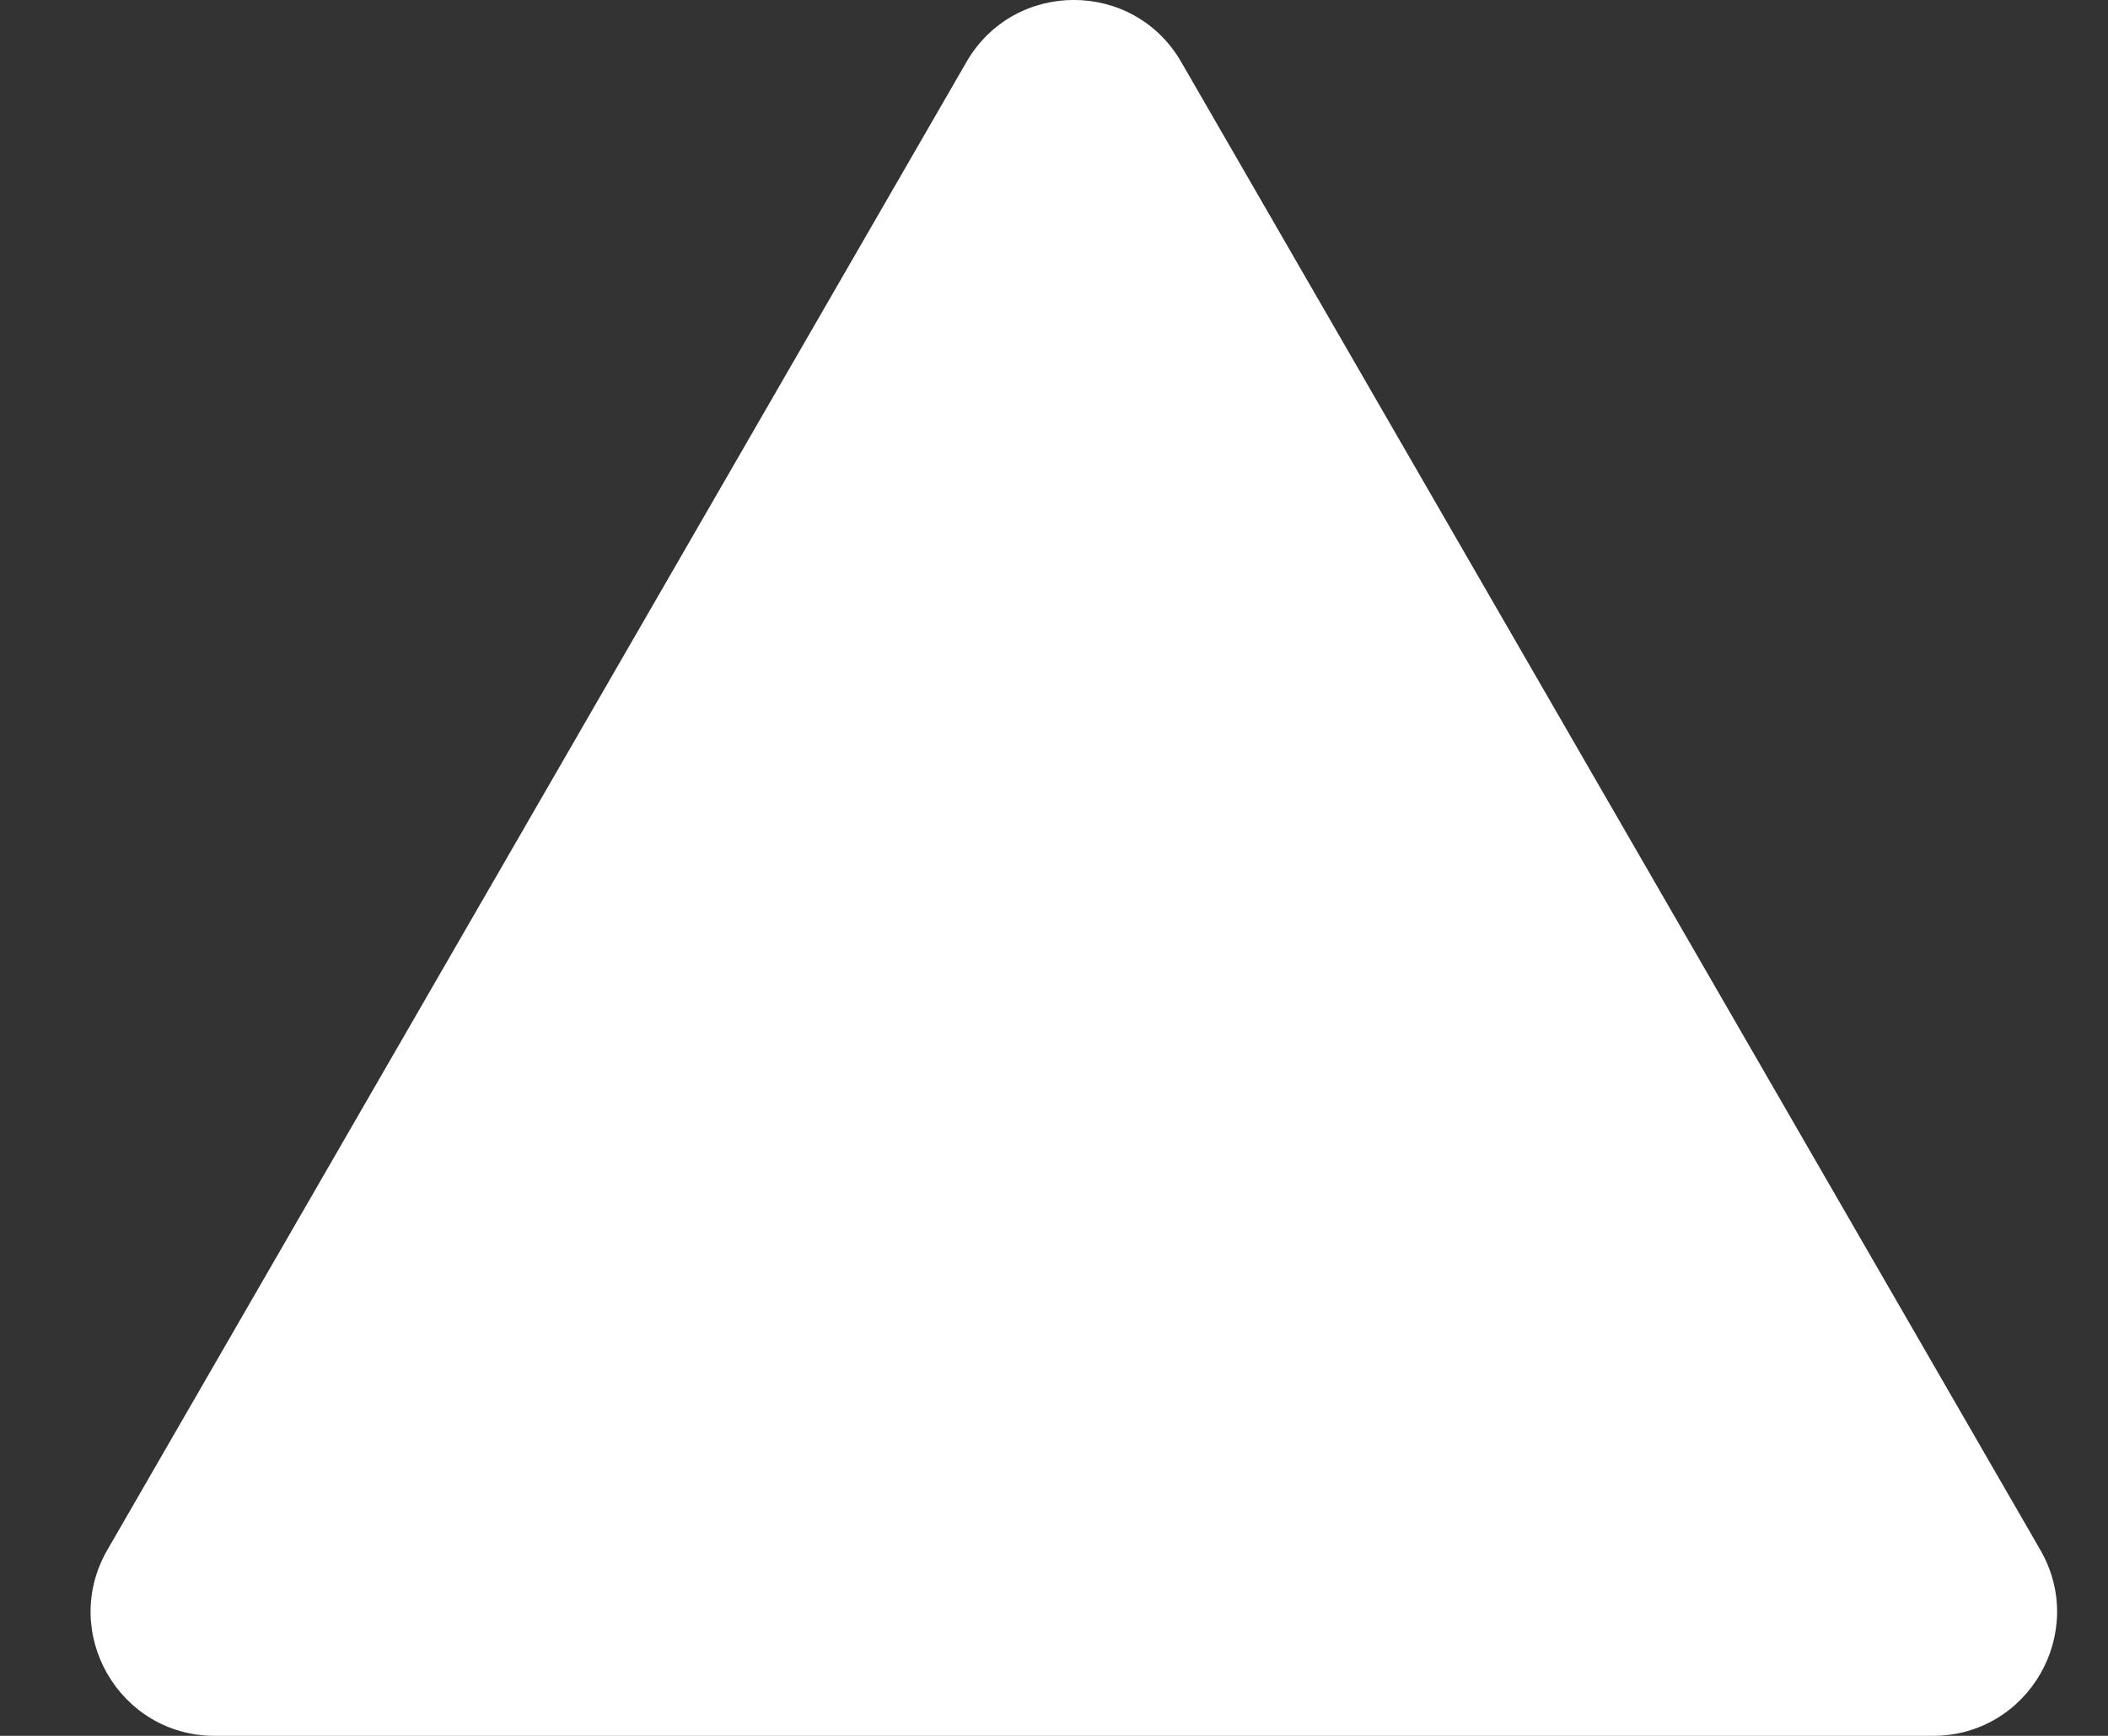
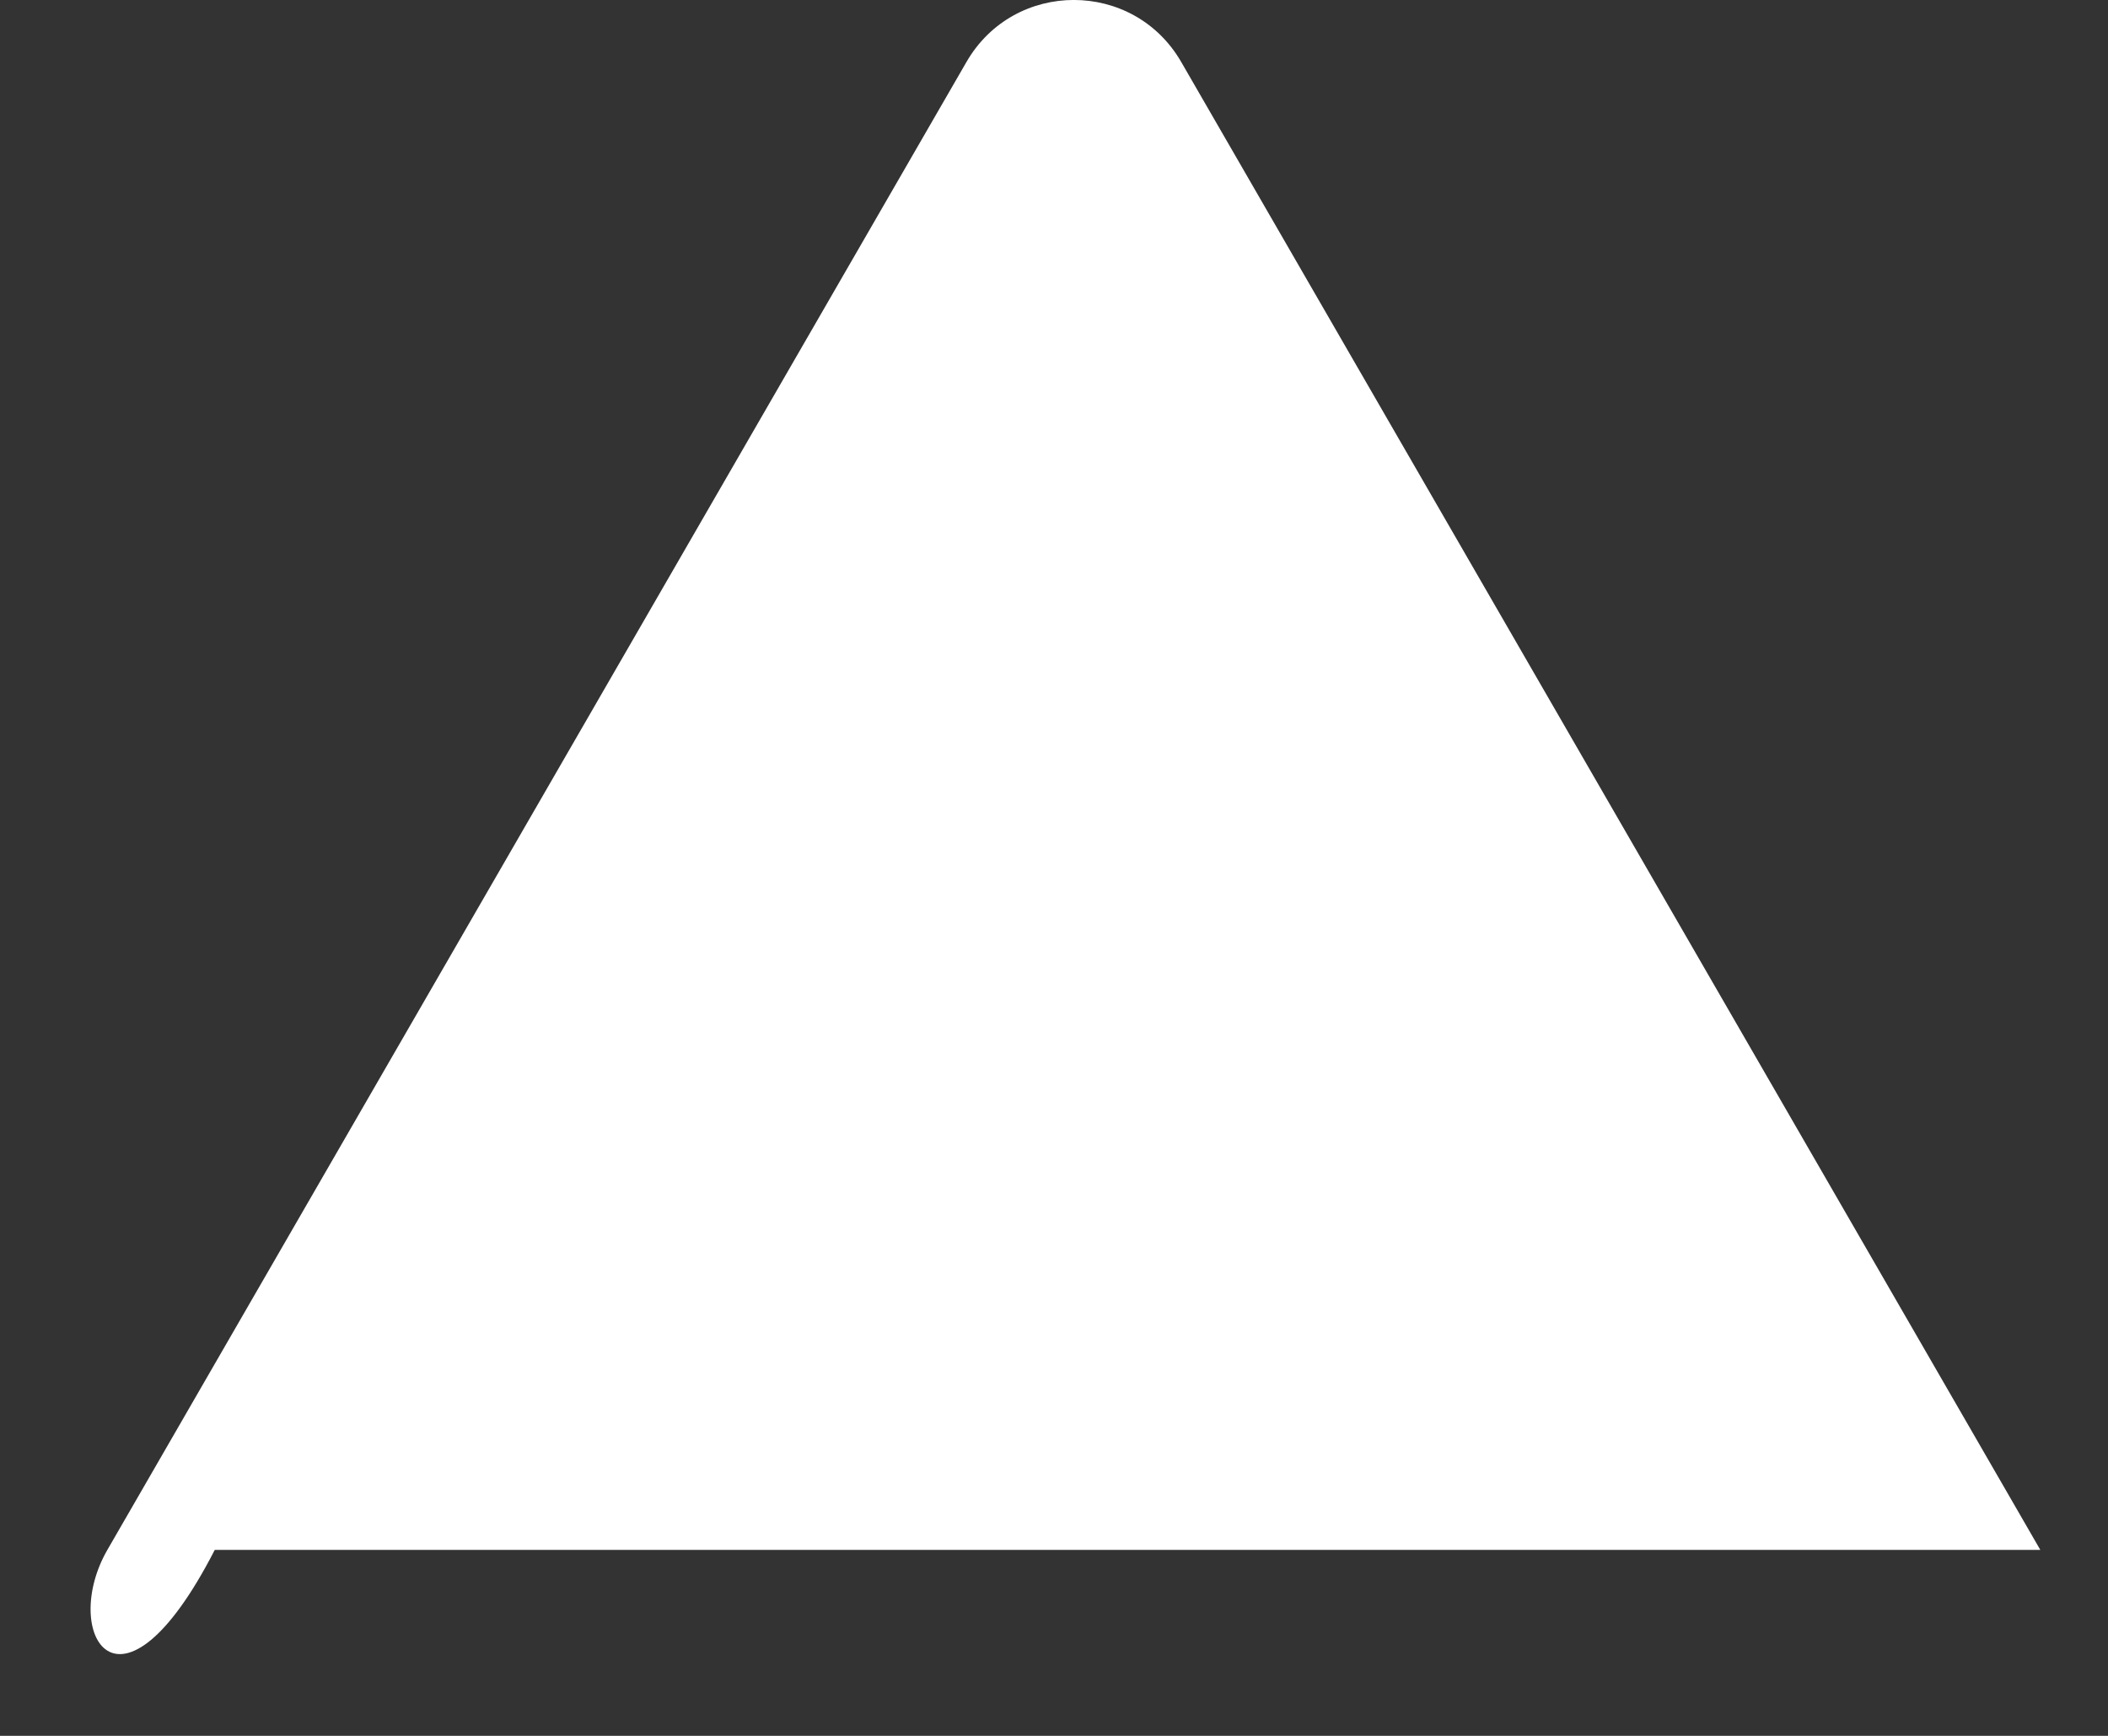
<svg xmlns="http://www.w3.org/2000/svg" width="17" height="14" viewBox="0 0 17 14" fill="none">
  <rect x="0" y="0" width="17" height="14" fill="#333333" stroke="none" />
-   <path d="M7.794 0.5C8.179 -0.167 9.141 -0.167 9.526 0.5L16.454 12.5C16.839 13.167 16.358 14 15.588 14H1.732C0.962 14 0.481 13.167 0.866 12.5L7.794 0.5Z" fill="white" />
+   <path d="M7.794 0.5C8.179 -0.167 9.141 -0.167 9.526 0.5L16.454 12.5H1.732C0.962 14 0.481 13.167 0.866 12.5L7.794 0.5Z" fill="white" />
</svg>